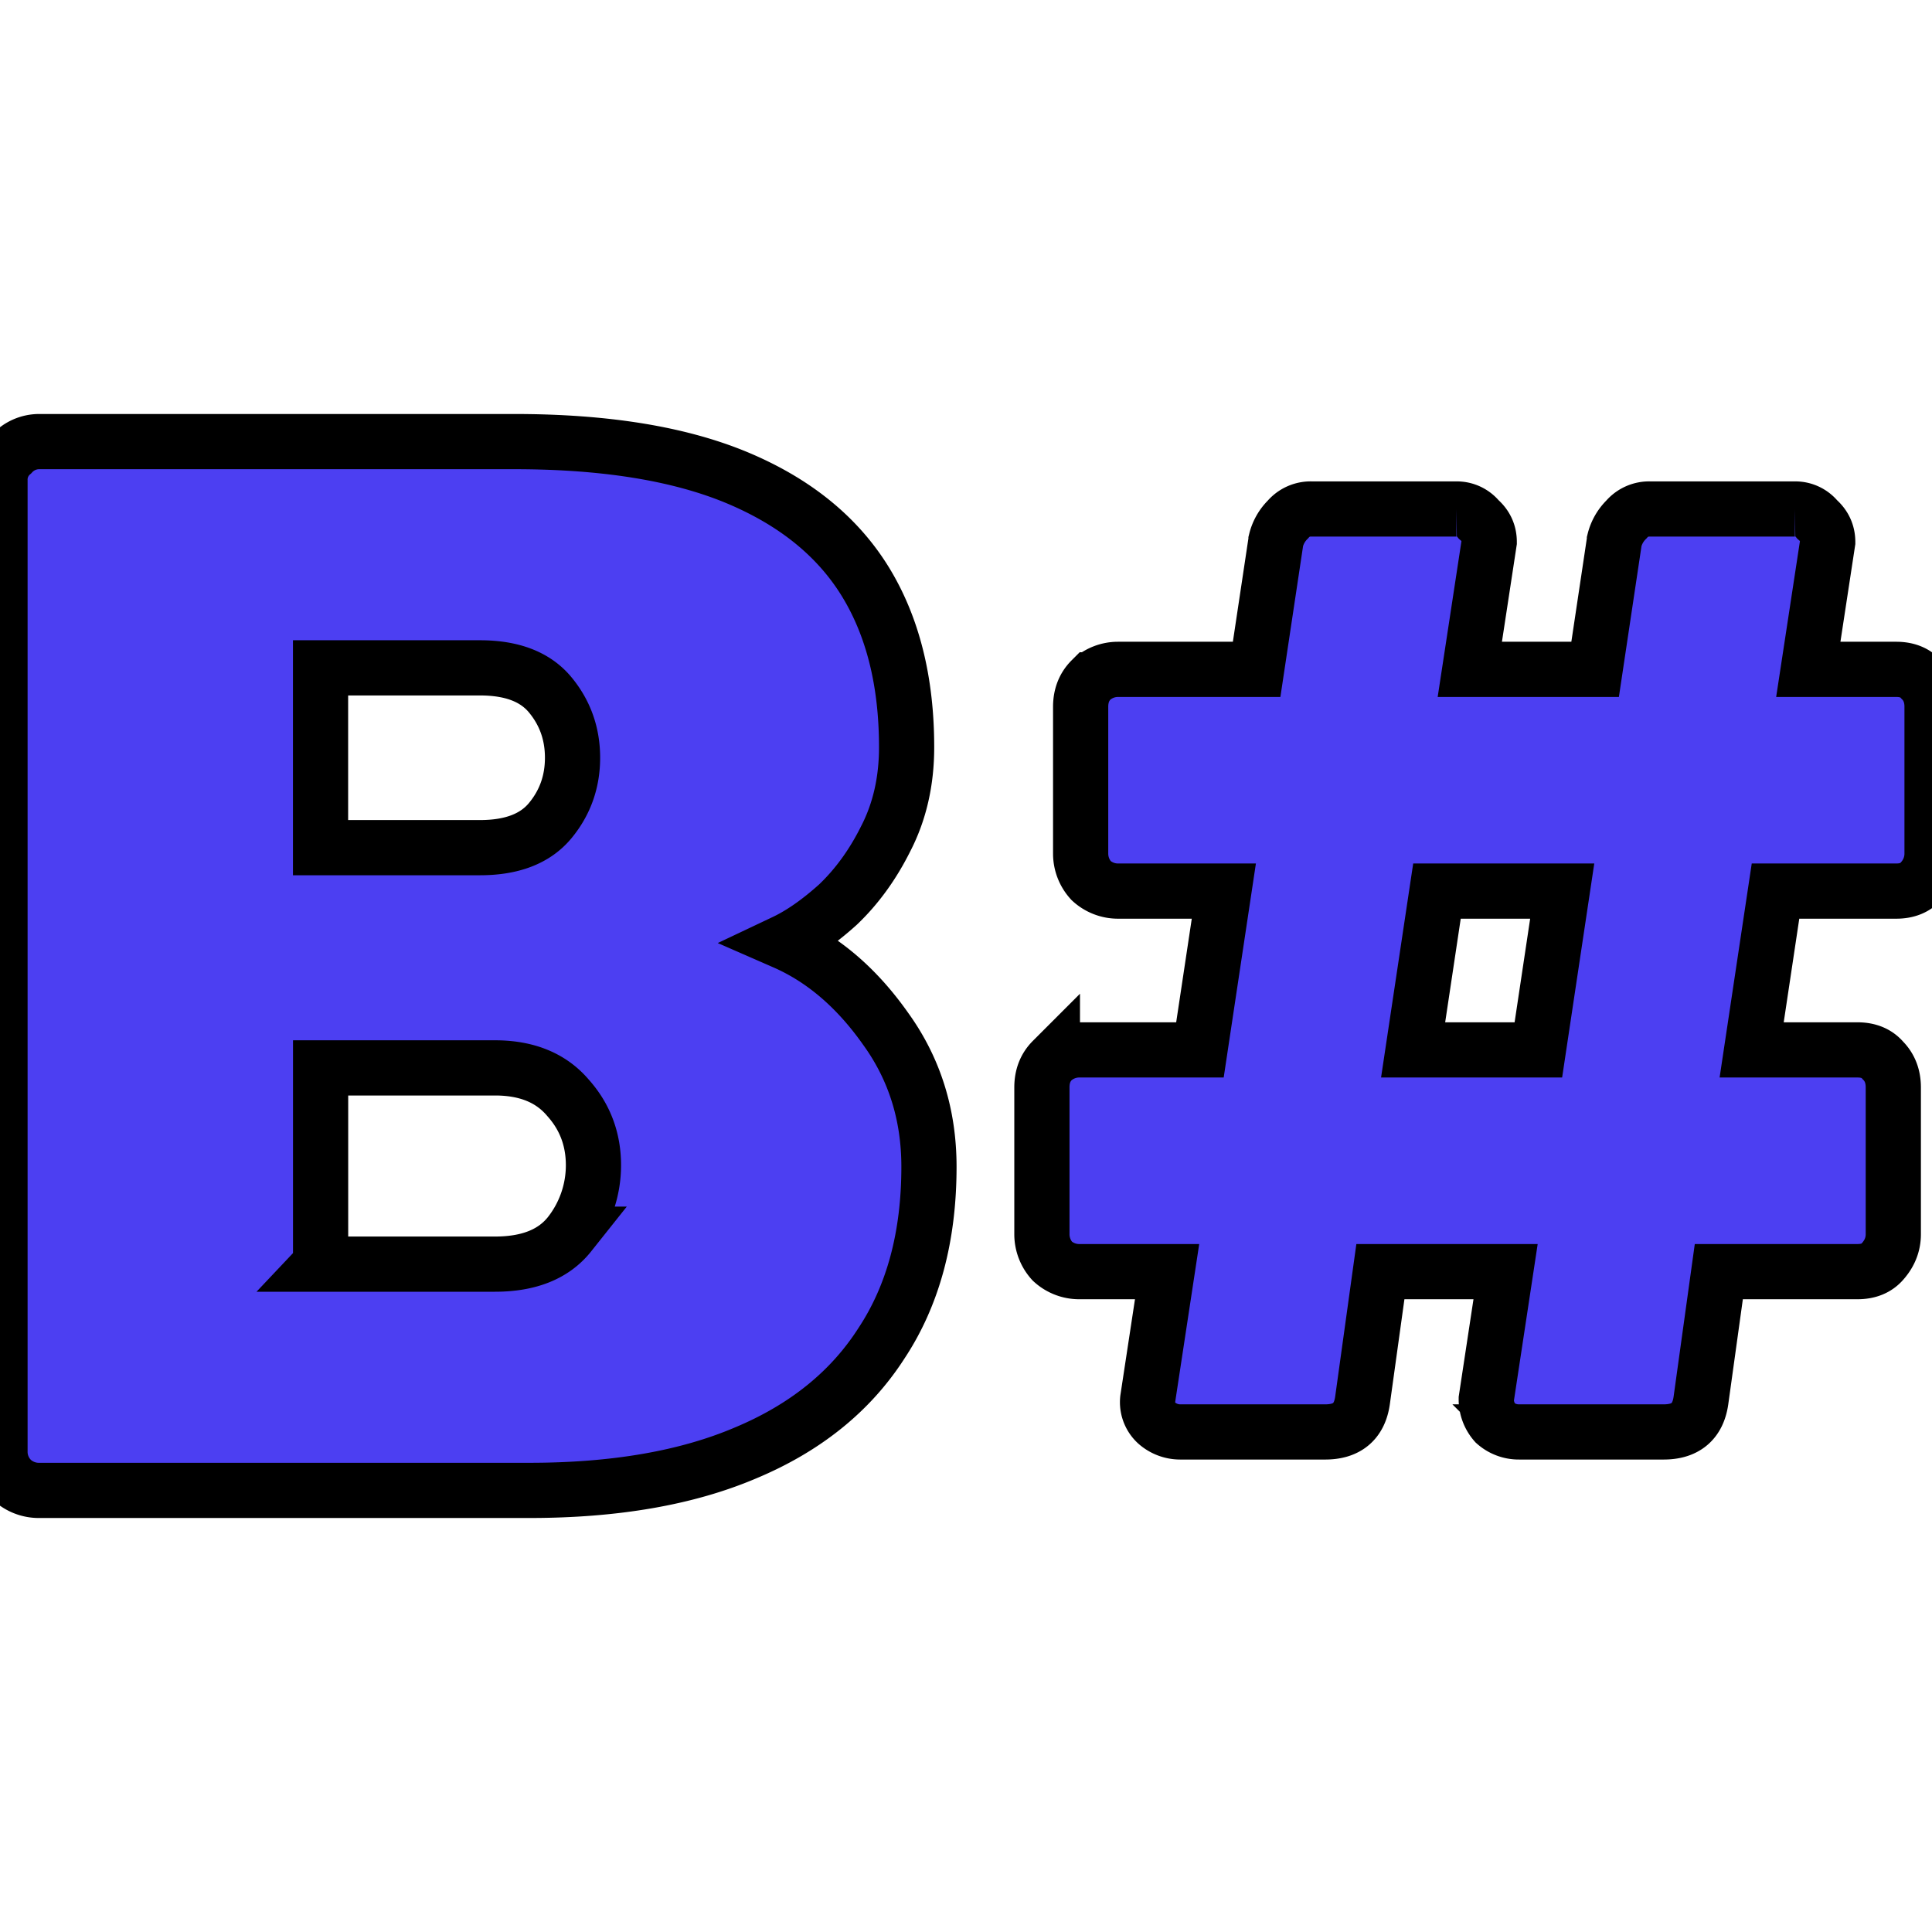
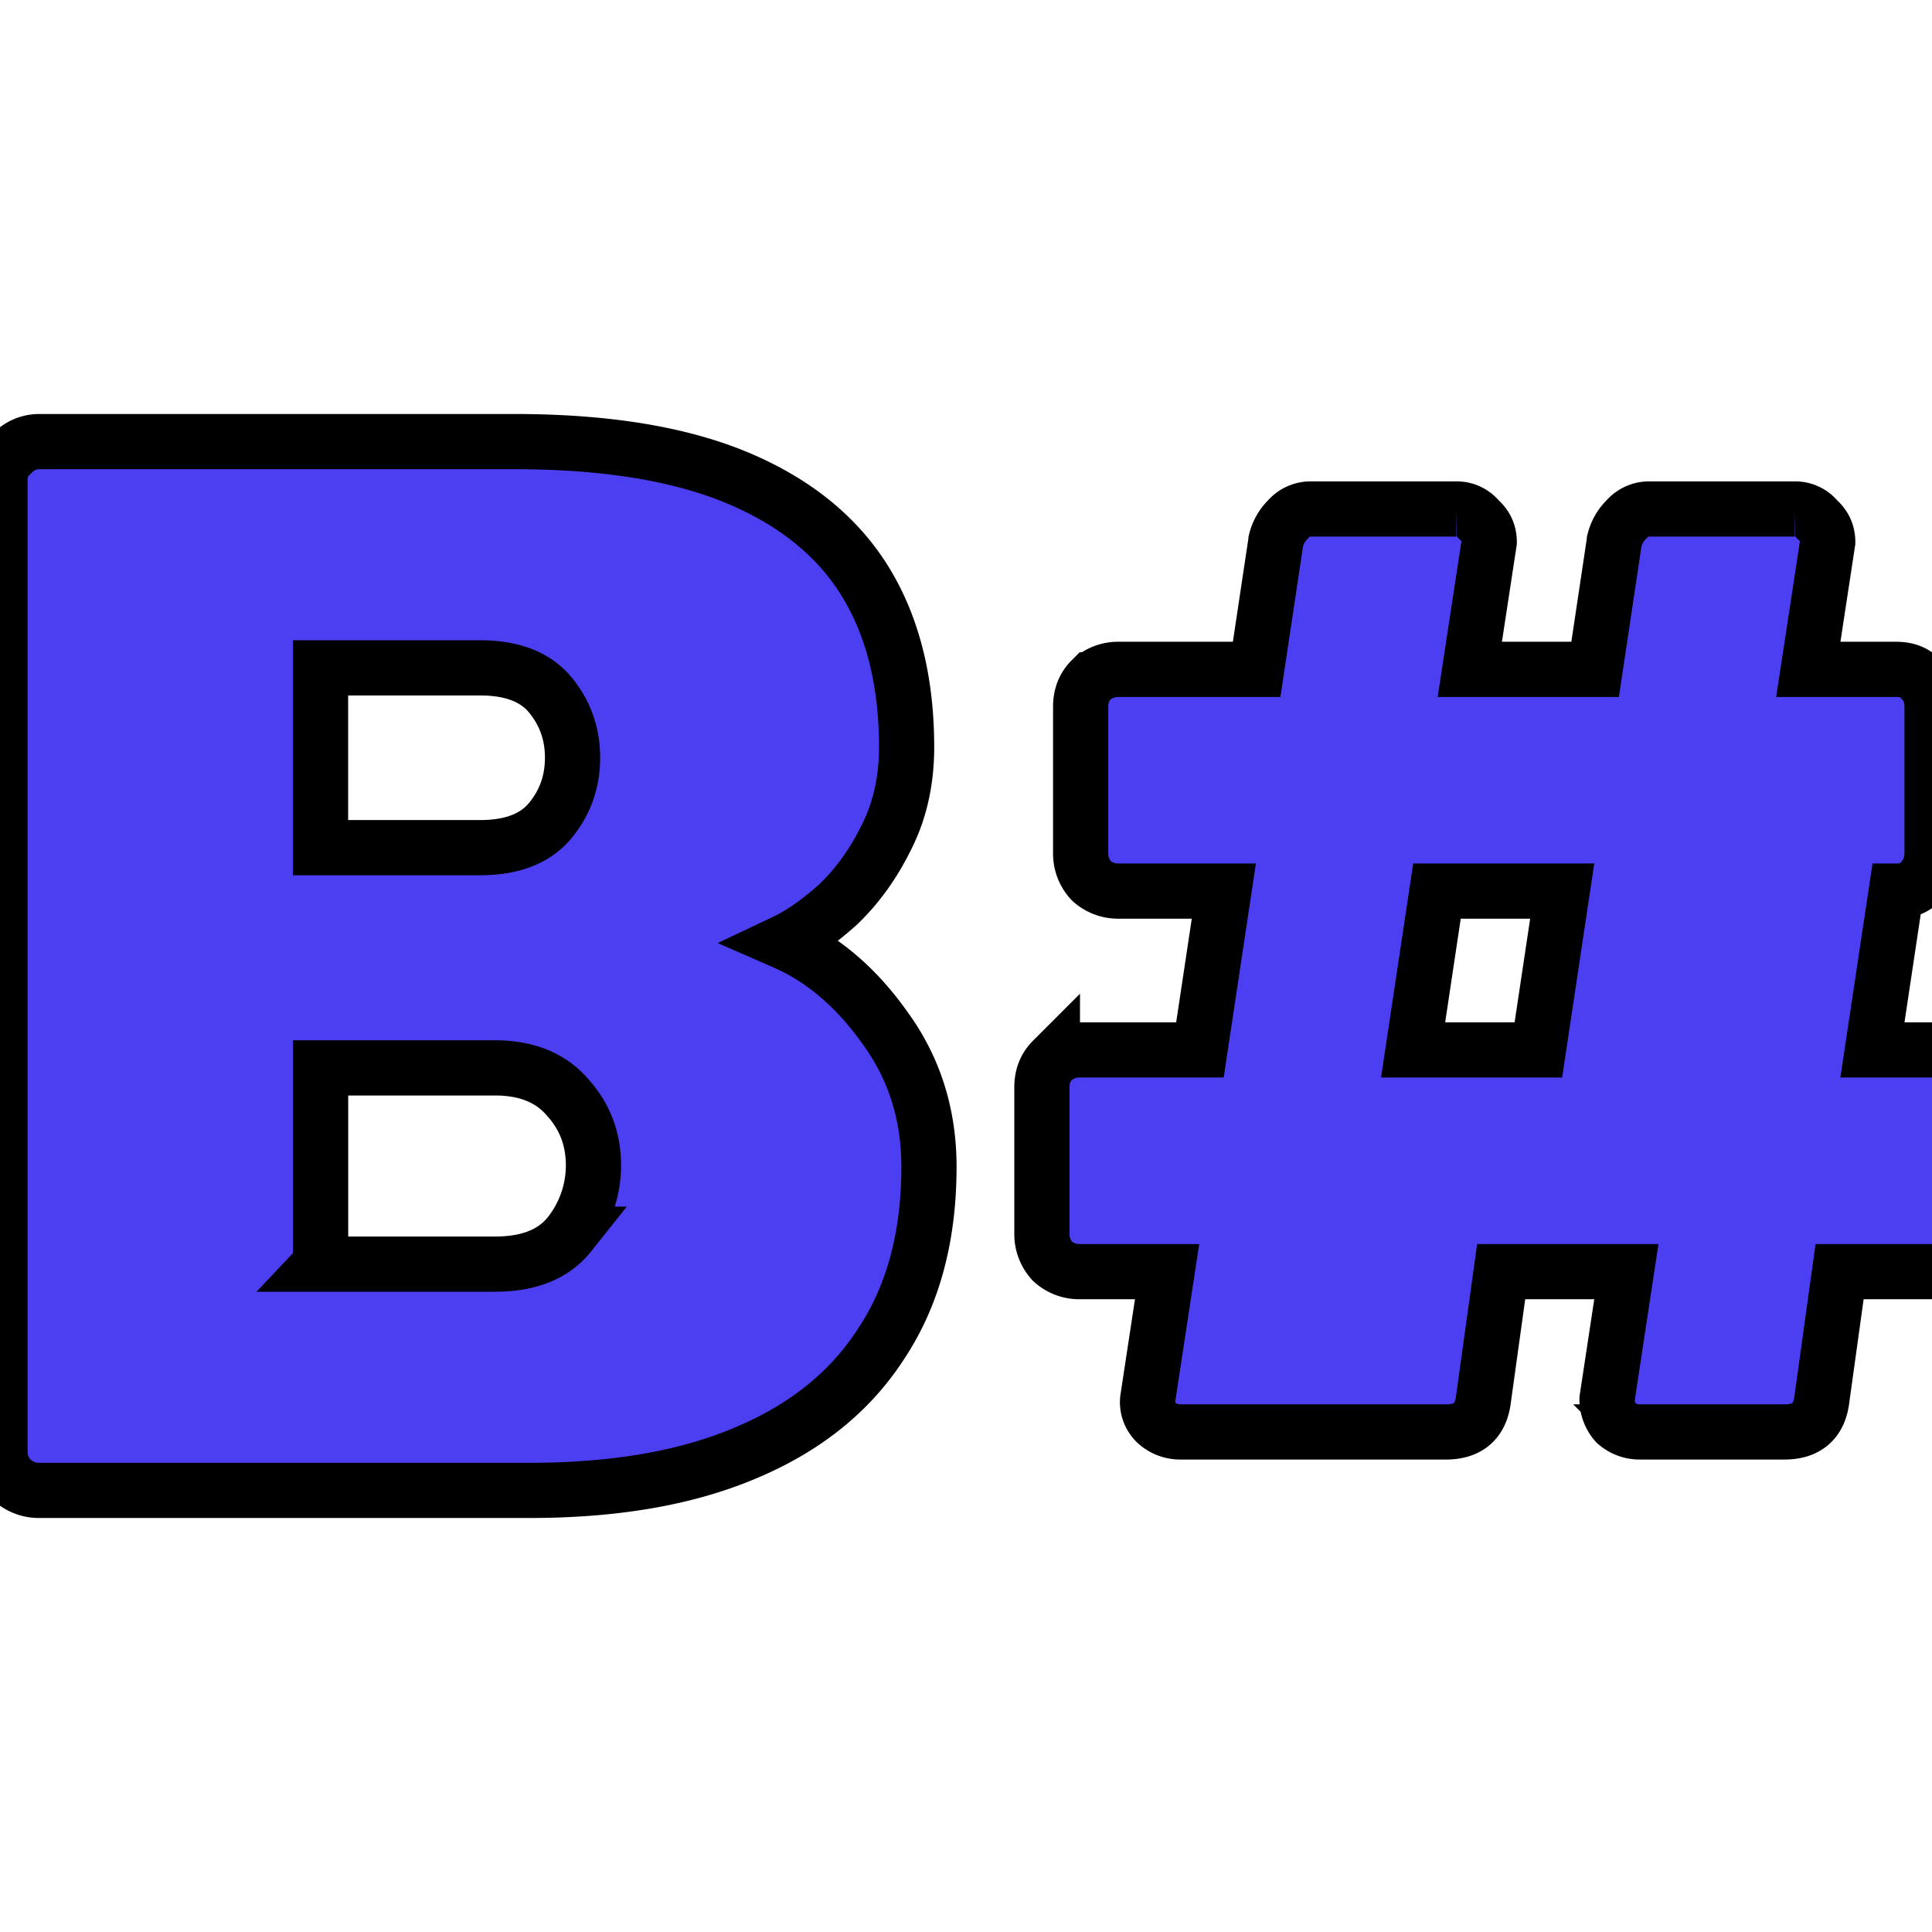
<svg xmlns="http://www.w3.org/2000/svg" width="512" height="512" viewBox="0 0 35 19" fill="none">
-   <path d="M.702 19a.717.717 0 0 1-.486-.19.706.706 0 0 1-.216-.516V.706A.62.62 0 0 1 .216.217.67.67 0 0 1 .702 0H9.32c1.639 0 2.98.217 4.025.651 1.044.435 1.818 1.059 2.323 1.873.504.815.756 1.819.756 3.013 0 .615-.126 1.167-.378 1.656-.234.47-.523.868-.865 1.194-.342.308-.666.534-.972.679.702.307 1.315.832 1.837 1.574.522.724.783 1.556.783 2.497 0 1.267-.288 2.334-.864 3.203-.559.869-1.378 1.529-2.458 1.981-1.063.453-2.368.679-3.917.679H.702zm5.105-4.099h3.16c.613 0 1.063-.18 1.351-.542a2.02 2.02 0 0 0 .433-1.249c0-.47-.153-.878-.46-1.221-.306-.362-.747-.543-1.323-.543h-3.16V14.9zm0-7.545h2.89c.577 0 1-.163 1.27-.489.27-.326.405-.706.405-1.14 0-.434-.135-.814-.405-1.14-.27-.326-.693-.488-1.27-.488h-2.89v3.257zM21.386 17.941a.644.644 0 0 1-.432-.162.513.513 0 0 1-.162-.435l.351-2.307H19.55a.717.717 0 0 1-.486-.19.724.724 0 0 1-.189-.488v-2.66c0-.2.063-.362.19-.489a.717.717 0 0 1 .485-.19h2.188l.433-2.877h-1.918a.717.717 0 0 1-.486-.19.724.724 0 0 1-.19-.489v-2.66c0-.199.064-.362.19-.488a.717.717 0 0 1 .486-.19h2.512l.351-2.335a.806.806 0 0 1 .216-.38.54.54 0 0 1 .432-.19h2.62a.51.51 0 0 1 .405.19c.127.109.19.245.19.408l-.352 2.307h2.27l.35-2.335a.806.806 0 0 1 .217-.38.54.54 0 0 1 .432-.19h2.62a.51.51 0 0 1 .405.19c.126.109.19.245.19.408l-.352 2.307h1.594c.198 0 .35.063.459.19.126.126.189.29.189.488v2.66a.724.724 0 0 1-.19.489c-.107.127-.26.19-.458.19h-2.188l-.432 2.877h1.917c.198 0 .352.063.46.19.126.127.189.29.189.489v2.66c0 .18-.063.343-.19.488-.107.127-.26.19-.459.19h-2.512l-.324 2.334c-.054.38-.279.57-.675.57h-2.62a.644.644 0 0 1-.432-.162.65.65 0 0 1-.162-.435l.35-2.307h-2.268l-.324 2.334c-.054.38-.28.57-.676.57h-2.62zM25.6 11.02h2.269l.432-2.877h-2.269L25.6 11.02z" fill="#4C3FF2" stroke="#000" />
+   <path d="M.702 19a.717.717 0 0 1-.486-.19.706.706 0 0 1-.216-.516V.706A.62.62 0 0 1 .216.217.67.67 0 0 1 .702 0H9.32c1.639 0 2.98.217 4.025.651 1.044.435 1.818 1.059 2.323 1.873.504.815.756 1.819.756 3.013 0 .615-.126 1.167-.378 1.656-.234.47-.523.868-.865 1.194-.342.308-.666.534-.972.679.702.307 1.315.832 1.837 1.574.522.724.783 1.556.783 2.497 0 1.267-.288 2.334-.864 3.203-.559.869-1.378 1.529-2.458 1.981-1.063.453-2.368.679-3.917.679H.702zm5.105-4.099h3.16c.613 0 1.063-.18 1.351-.542a2.02 2.02 0 0 0 .433-1.249c0-.47-.153-.878-.46-1.221-.306-.362-.747-.543-1.323-.543h-3.16V14.9zm0-7.545h2.89c.577 0 1-.163 1.27-.489.27-.326.405-.706.405-1.14 0-.434-.135-.814-.405-1.14-.27-.326-.693-.488-1.27-.488h-2.89v3.257zM21.386 17.941a.644.644 0 0 1-.432-.162.513.513 0 0 1-.162-.435l.351-2.307H19.55a.717.717 0 0 1-.486-.19.724.724 0 0 1-.189-.488v-2.66c0-.2.063-.362.19-.489a.717.717 0 0 1 .485-.19h2.188l.433-2.877h-1.918a.717.717 0 0 1-.486-.19.724.724 0 0 1-.19-.489v-2.66c0-.199.064-.362.19-.488a.717.717 0 0 1 .486-.19h2.512l.351-2.335a.806.806 0 0 1 .216-.38.54.54 0 0 1 .432-.19h2.62a.51.51 0 0 1 .405.19c.127.109.19.245.19.408l-.352 2.307h2.27l.35-2.335a.806.806 0 0 1 .217-.38.54.54 0 0 1 .432-.19h2.62a.51.51 0 0 1 .405.19c.126.109.19.245.19.408l-.352 2.307h1.594c.198 0 .35.063.459.19.126.126.189.29.189.488v2.66a.724.724 0 0 1-.19.489c-.107.127-.26.19-.458.19l-.432 2.877h1.917c.198 0 .352.063.46.19.126.127.189.29.189.489v2.66c0 .18-.063.343-.19.488-.107.127-.26.19-.459.19h-2.512l-.324 2.334c-.054.38-.279.57-.675.57h-2.62a.644.644 0 0 1-.432-.162.65.65 0 0 1-.162-.435l.35-2.307h-2.268l-.324 2.334c-.054.38-.28.57-.676.57h-2.62zM25.6 11.02h2.269l.432-2.877h-2.269L25.6 11.02z" fill="#4C3FF2" stroke="#000" />
</svg>